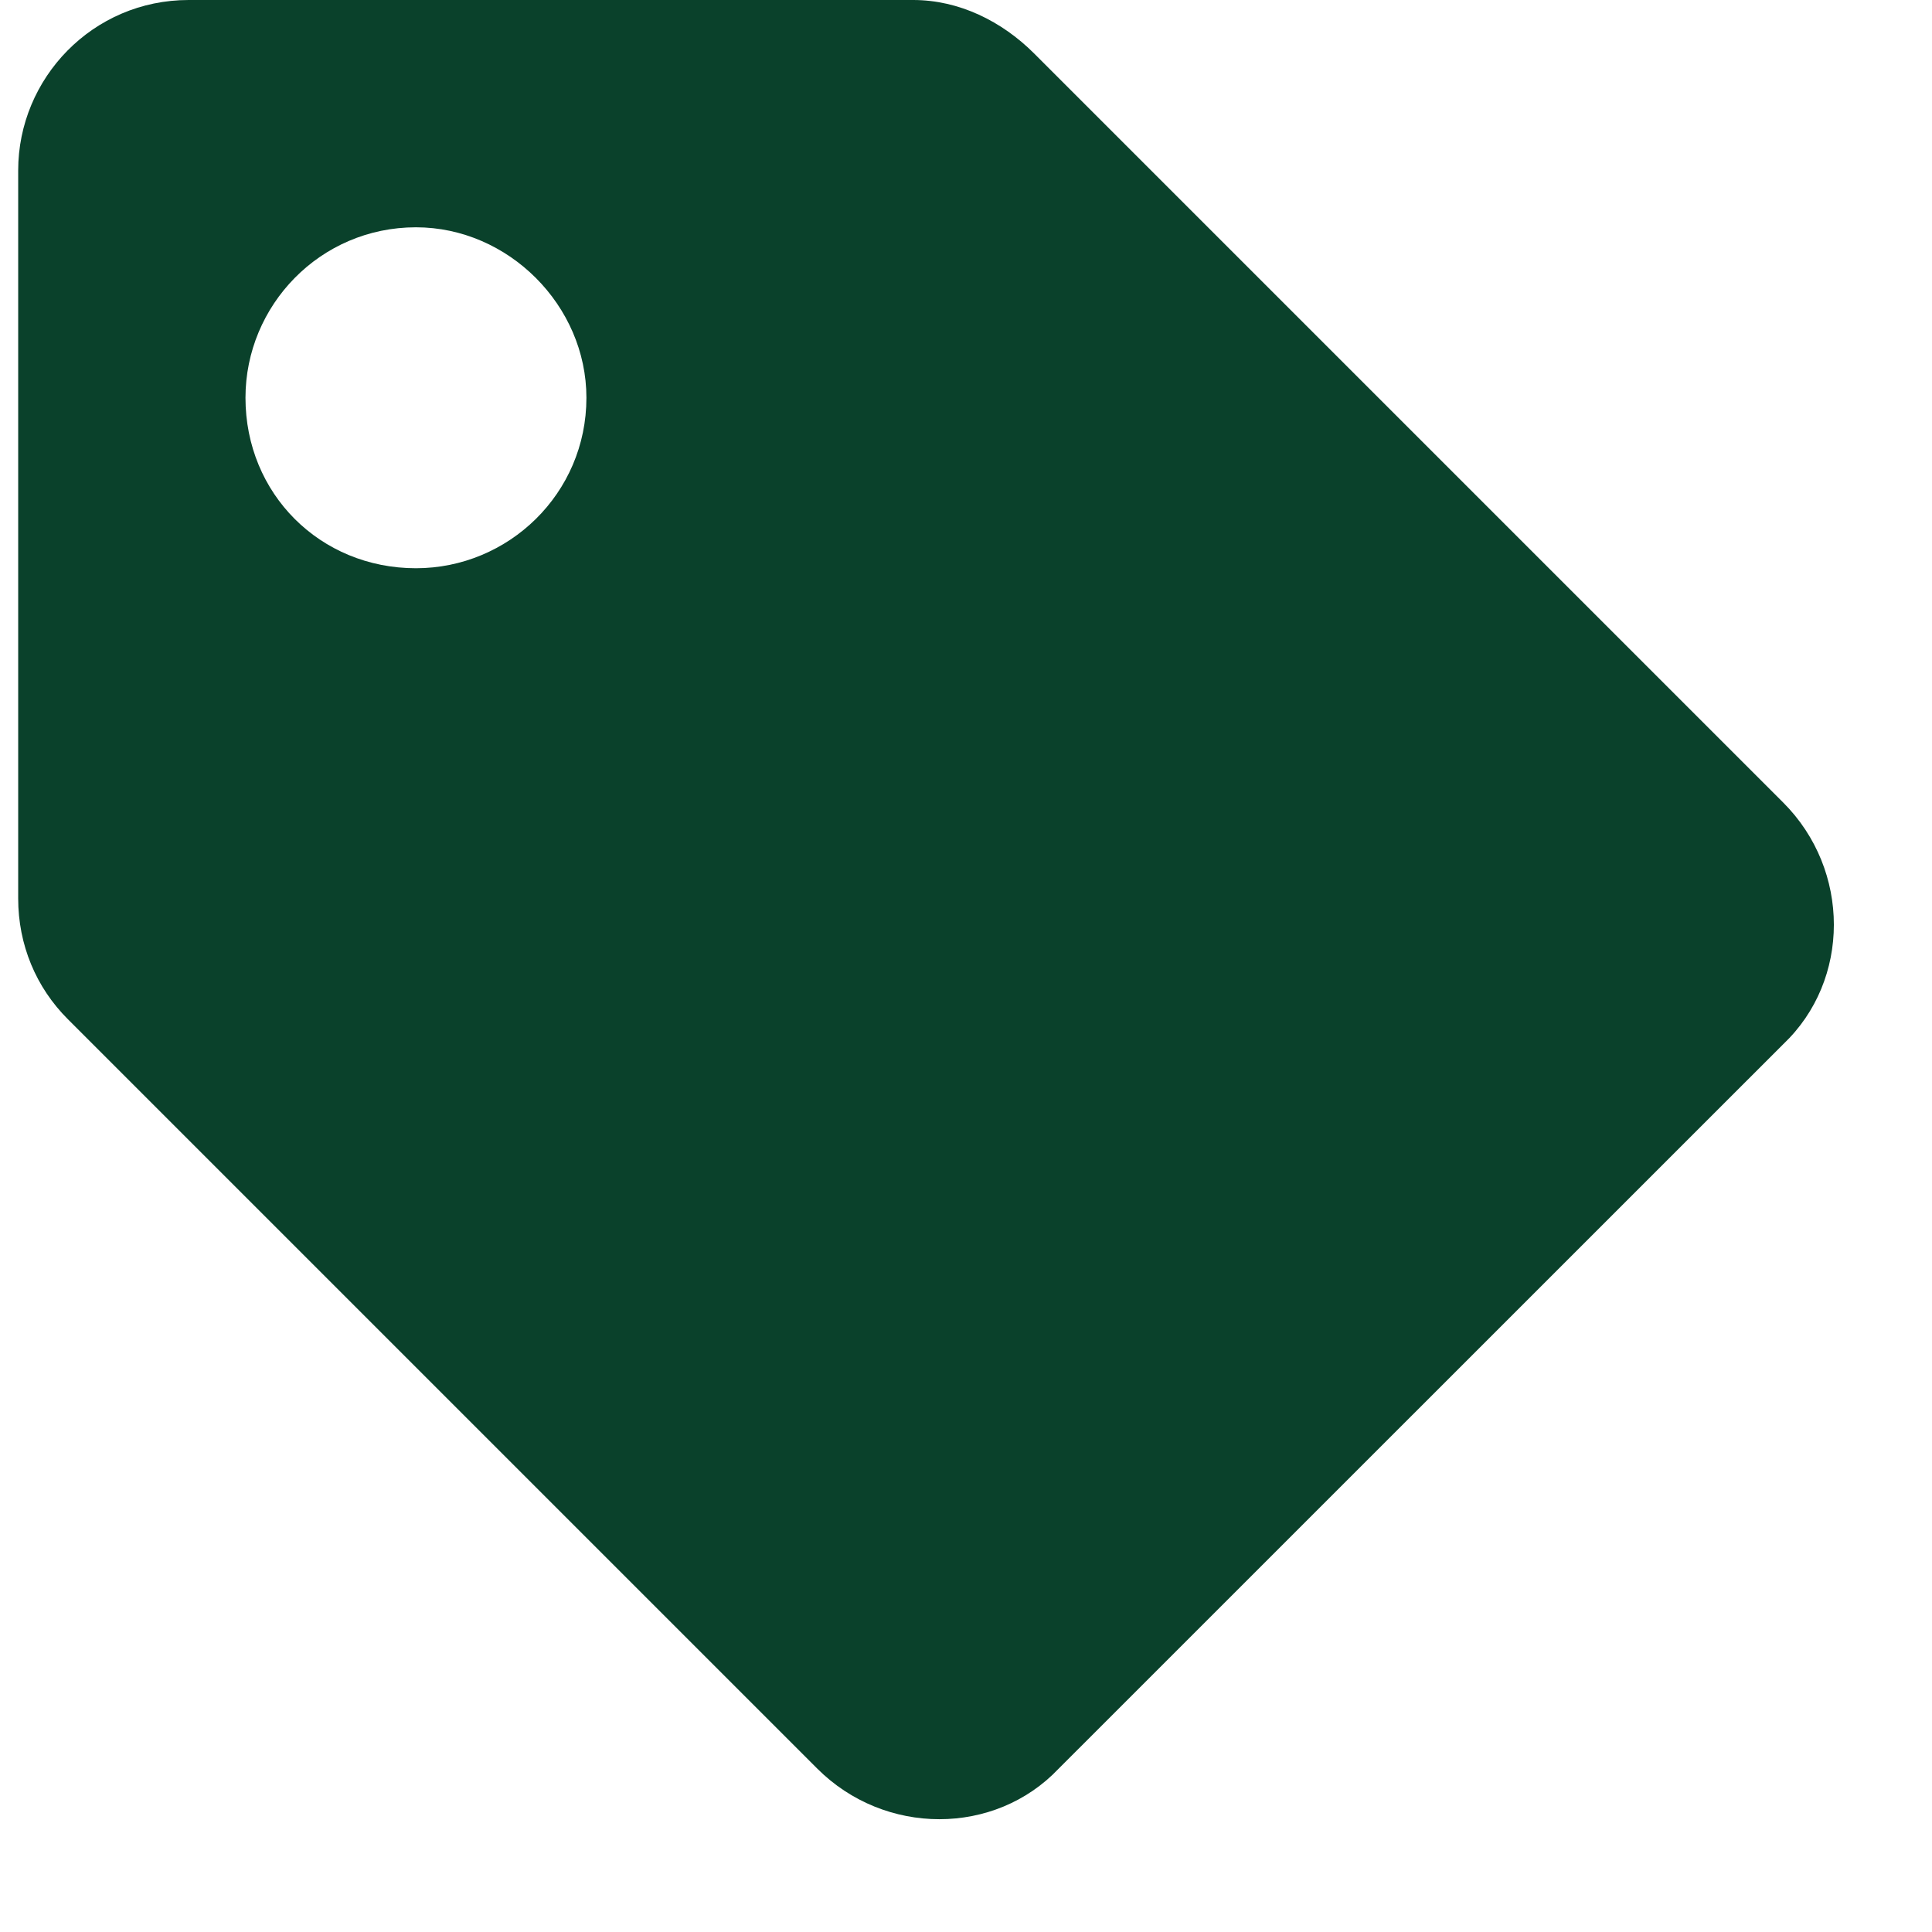
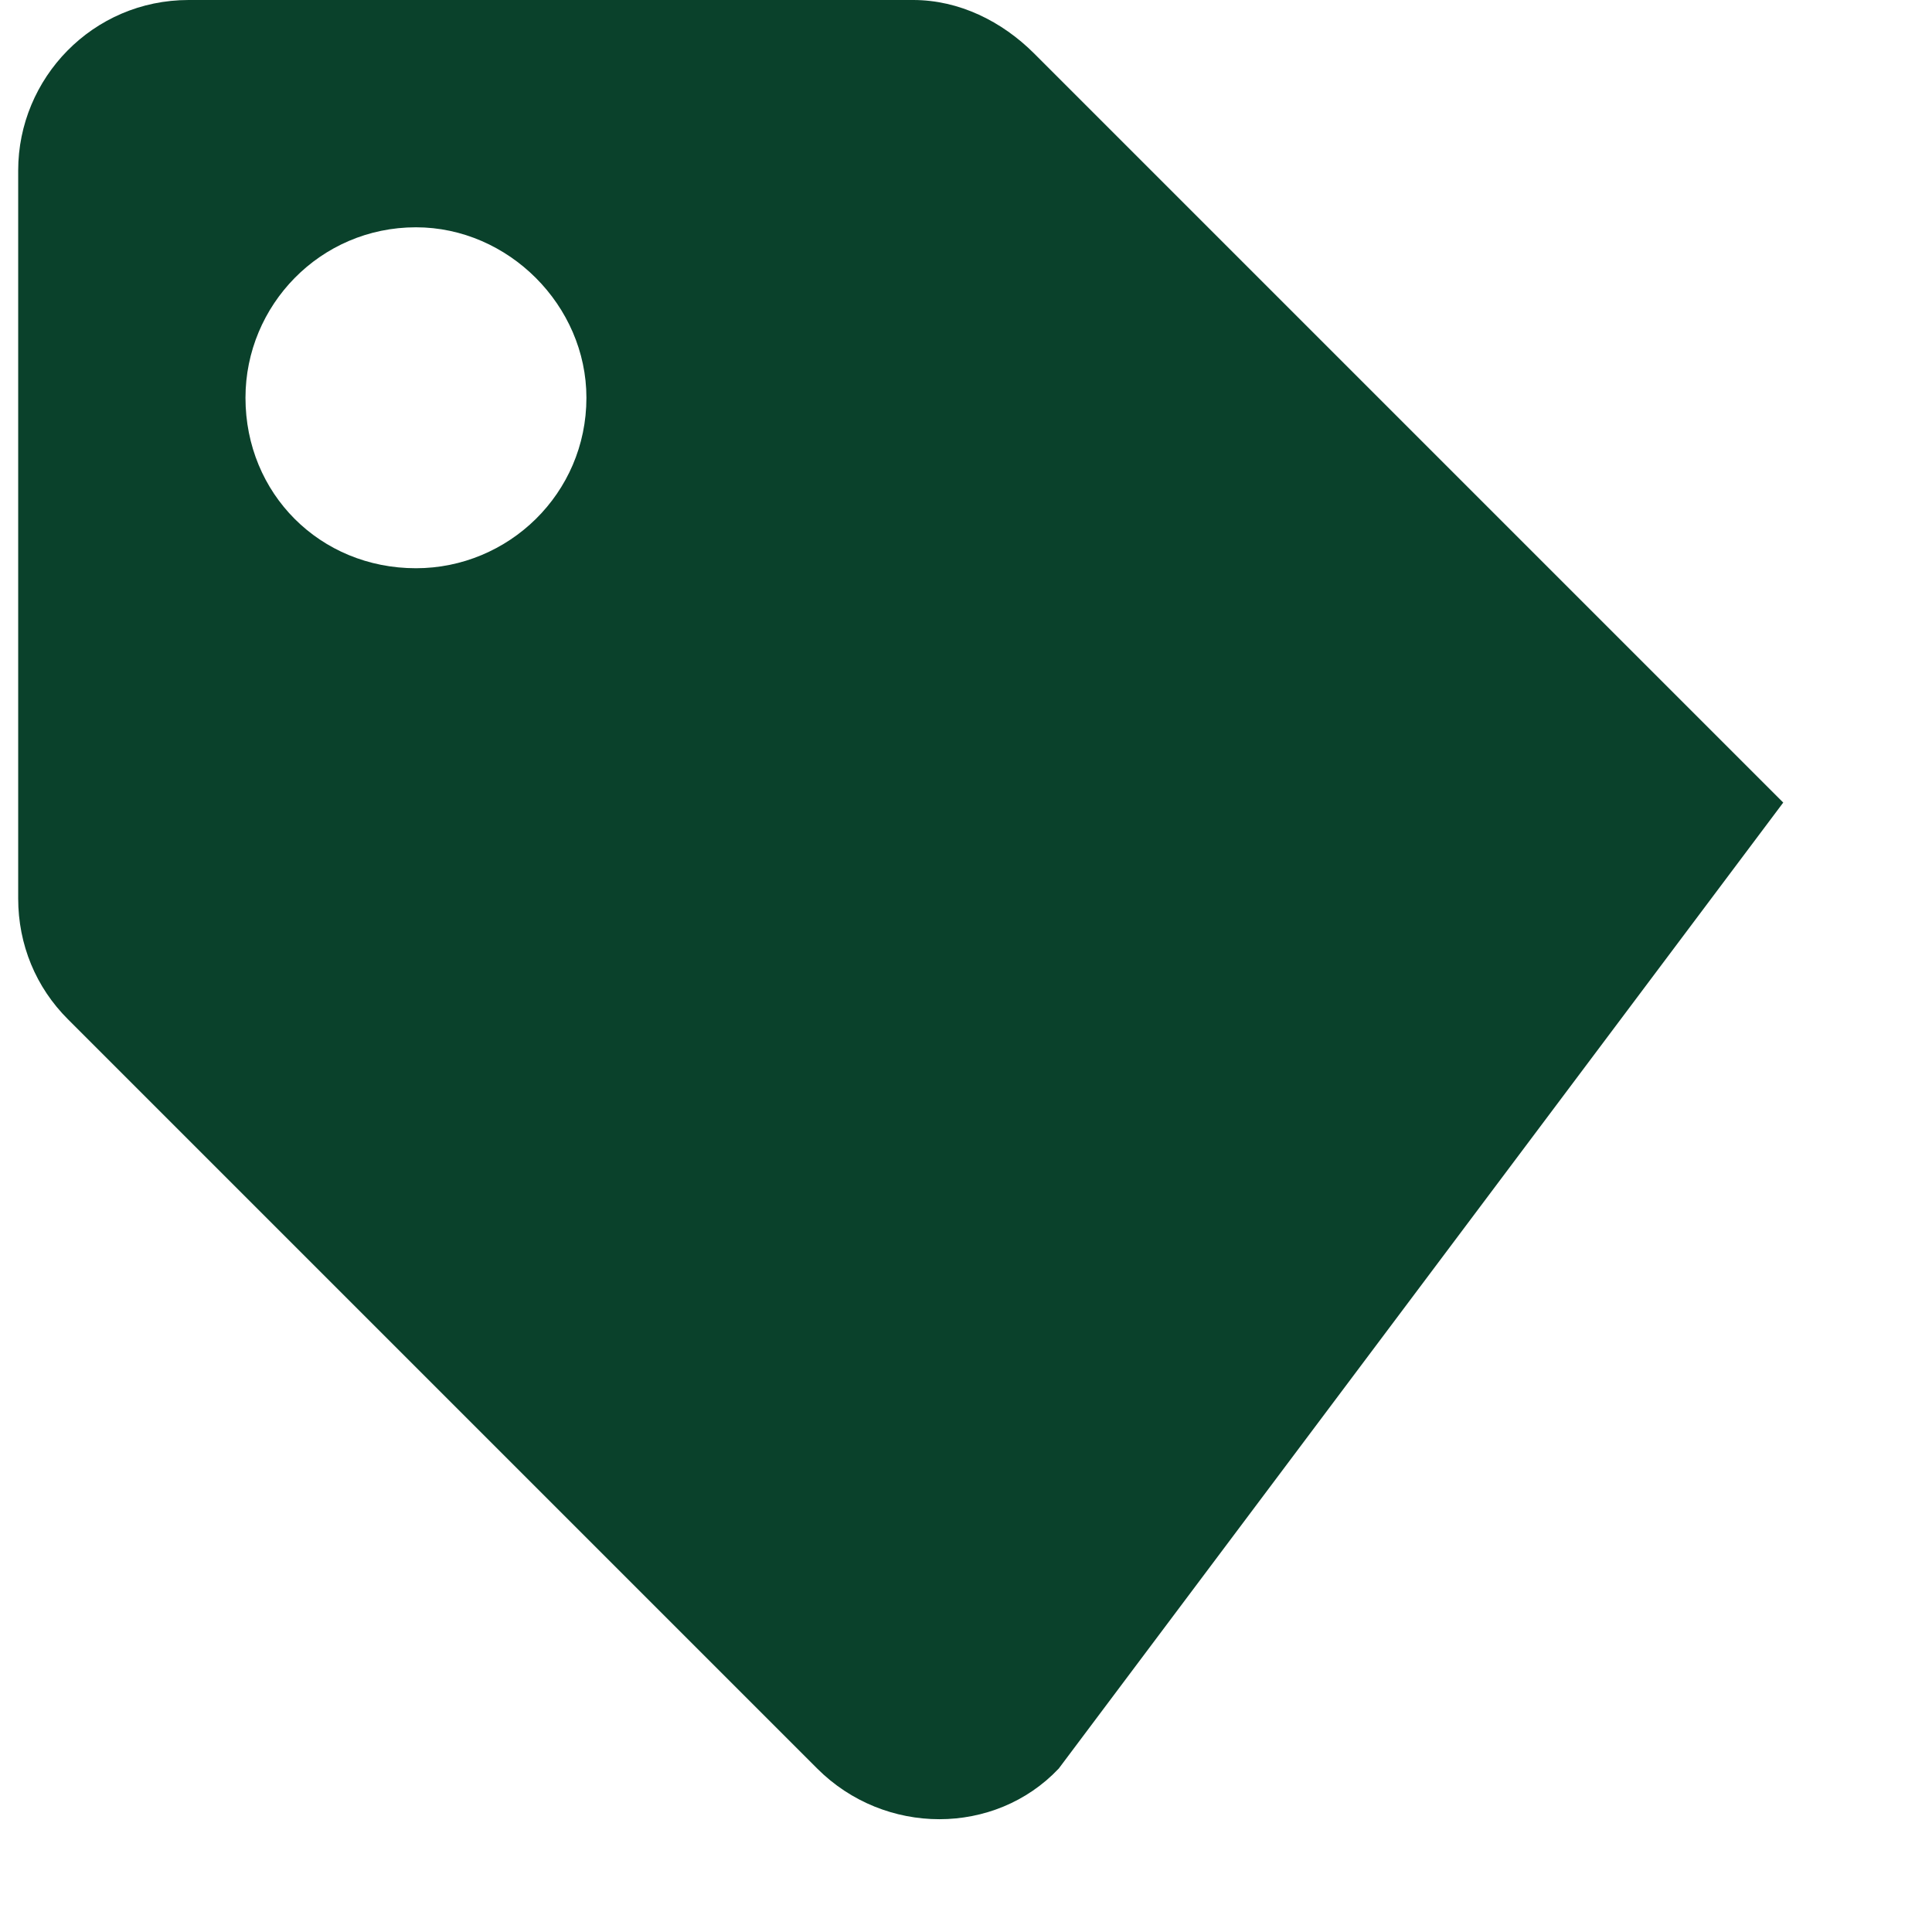
<svg xmlns="http://www.w3.org/2000/svg" width="17" height="17" viewBox="0 0 17 17" fill="none">
-   <path d="M0.16 7.906V1.5C0.16 0.688 0.816 0 1.66 0H8.035C8.441 0 8.816 0.188 9.098 0.469L15.691 7.062C16.285 7.656 16.285 8.625 15.691 9.188L9.316 15.562C8.754 16.156 7.785 16.156 7.191 15.562L0.598 8.969C0.316 8.688 0.16 8.312 0.16 7.906ZM3.66 2C2.816 2 2.16 2.688 2.16 3.5C2.16 4.344 2.816 5 3.66 5C4.473 5 5.16 4.344 5.16 3.5C5.16 2.688 4.473 2 3.66 2Z" fill="#0A412B" />
+   <path d="M0.16 7.906V1.5C0.16 0.688 0.816 0 1.66 0H8.035C8.441 0 8.816 0.188 9.098 0.469L15.691 7.062L9.316 15.562C8.754 16.156 7.785 16.156 7.191 15.562L0.598 8.969C0.316 8.688 0.16 8.312 0.16 7.906ZM3.66 2C2.816 2 2.16 2.688 2.16 3.5C2.16 4.344 2.816 5 3.66 5C4.473 5 5.16 4.344 5.16 3.5C5.16 2.688 4.473 2 3.66 2Z" fill="#0A412B" />
</svg>